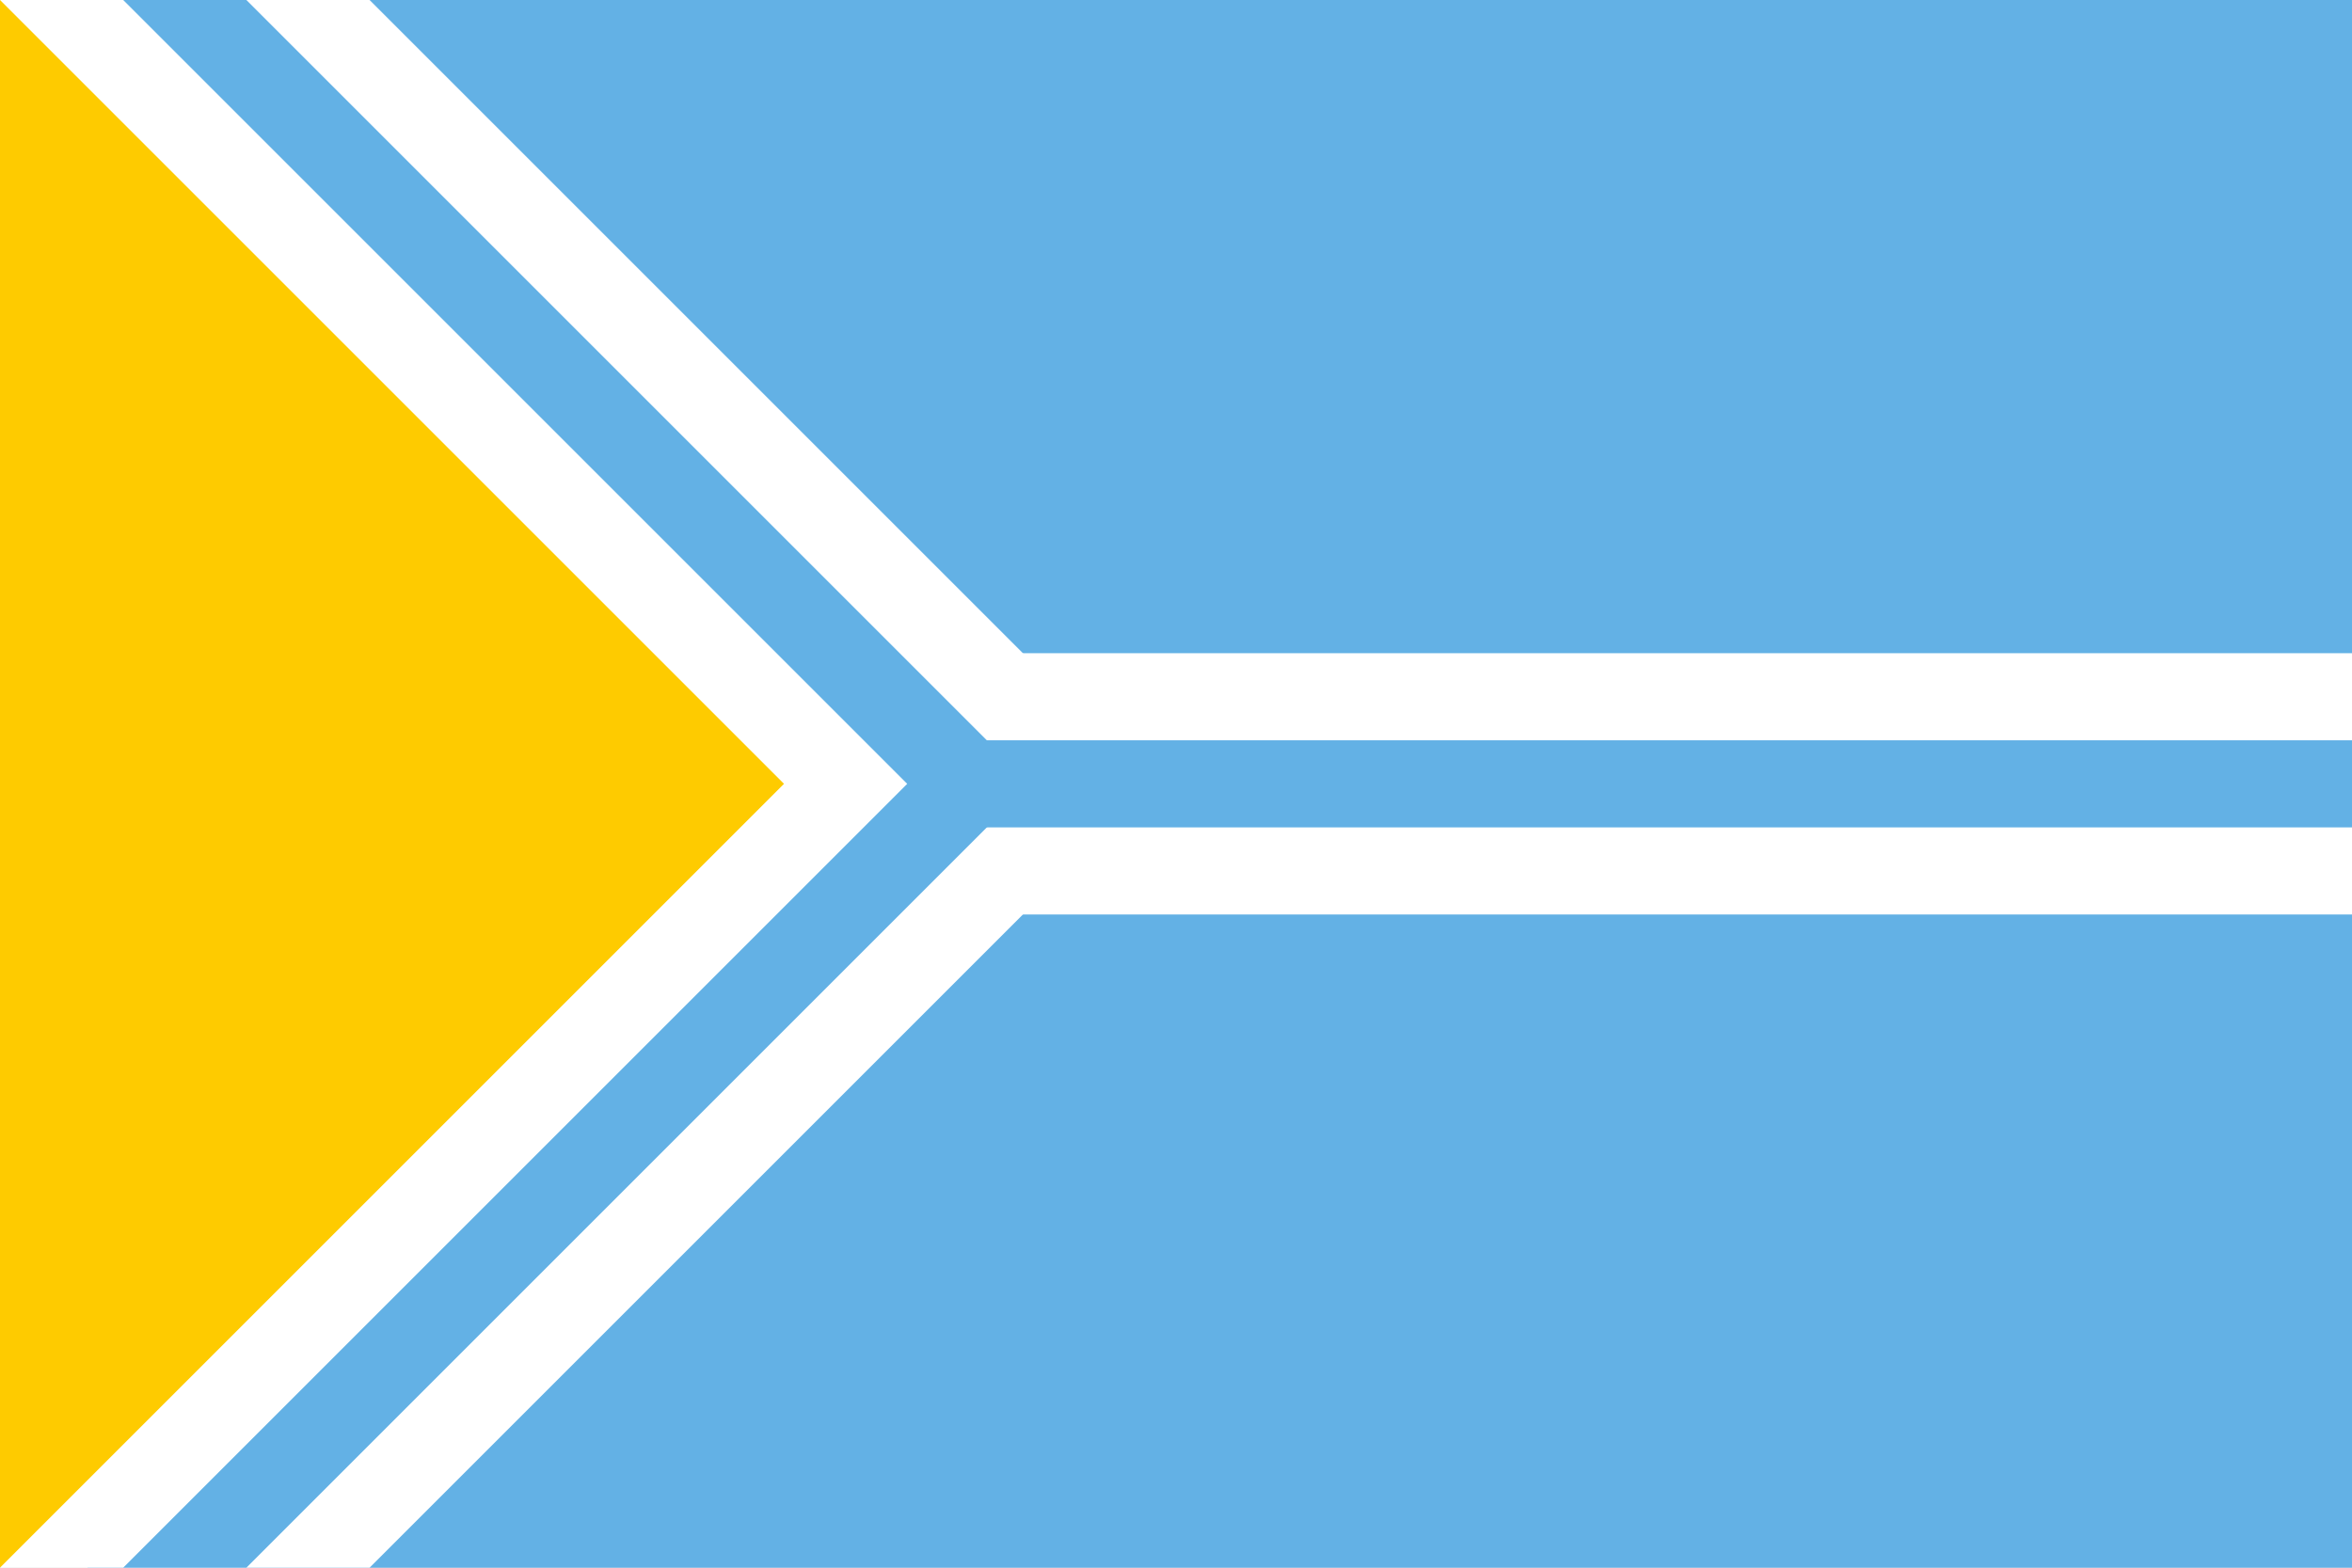
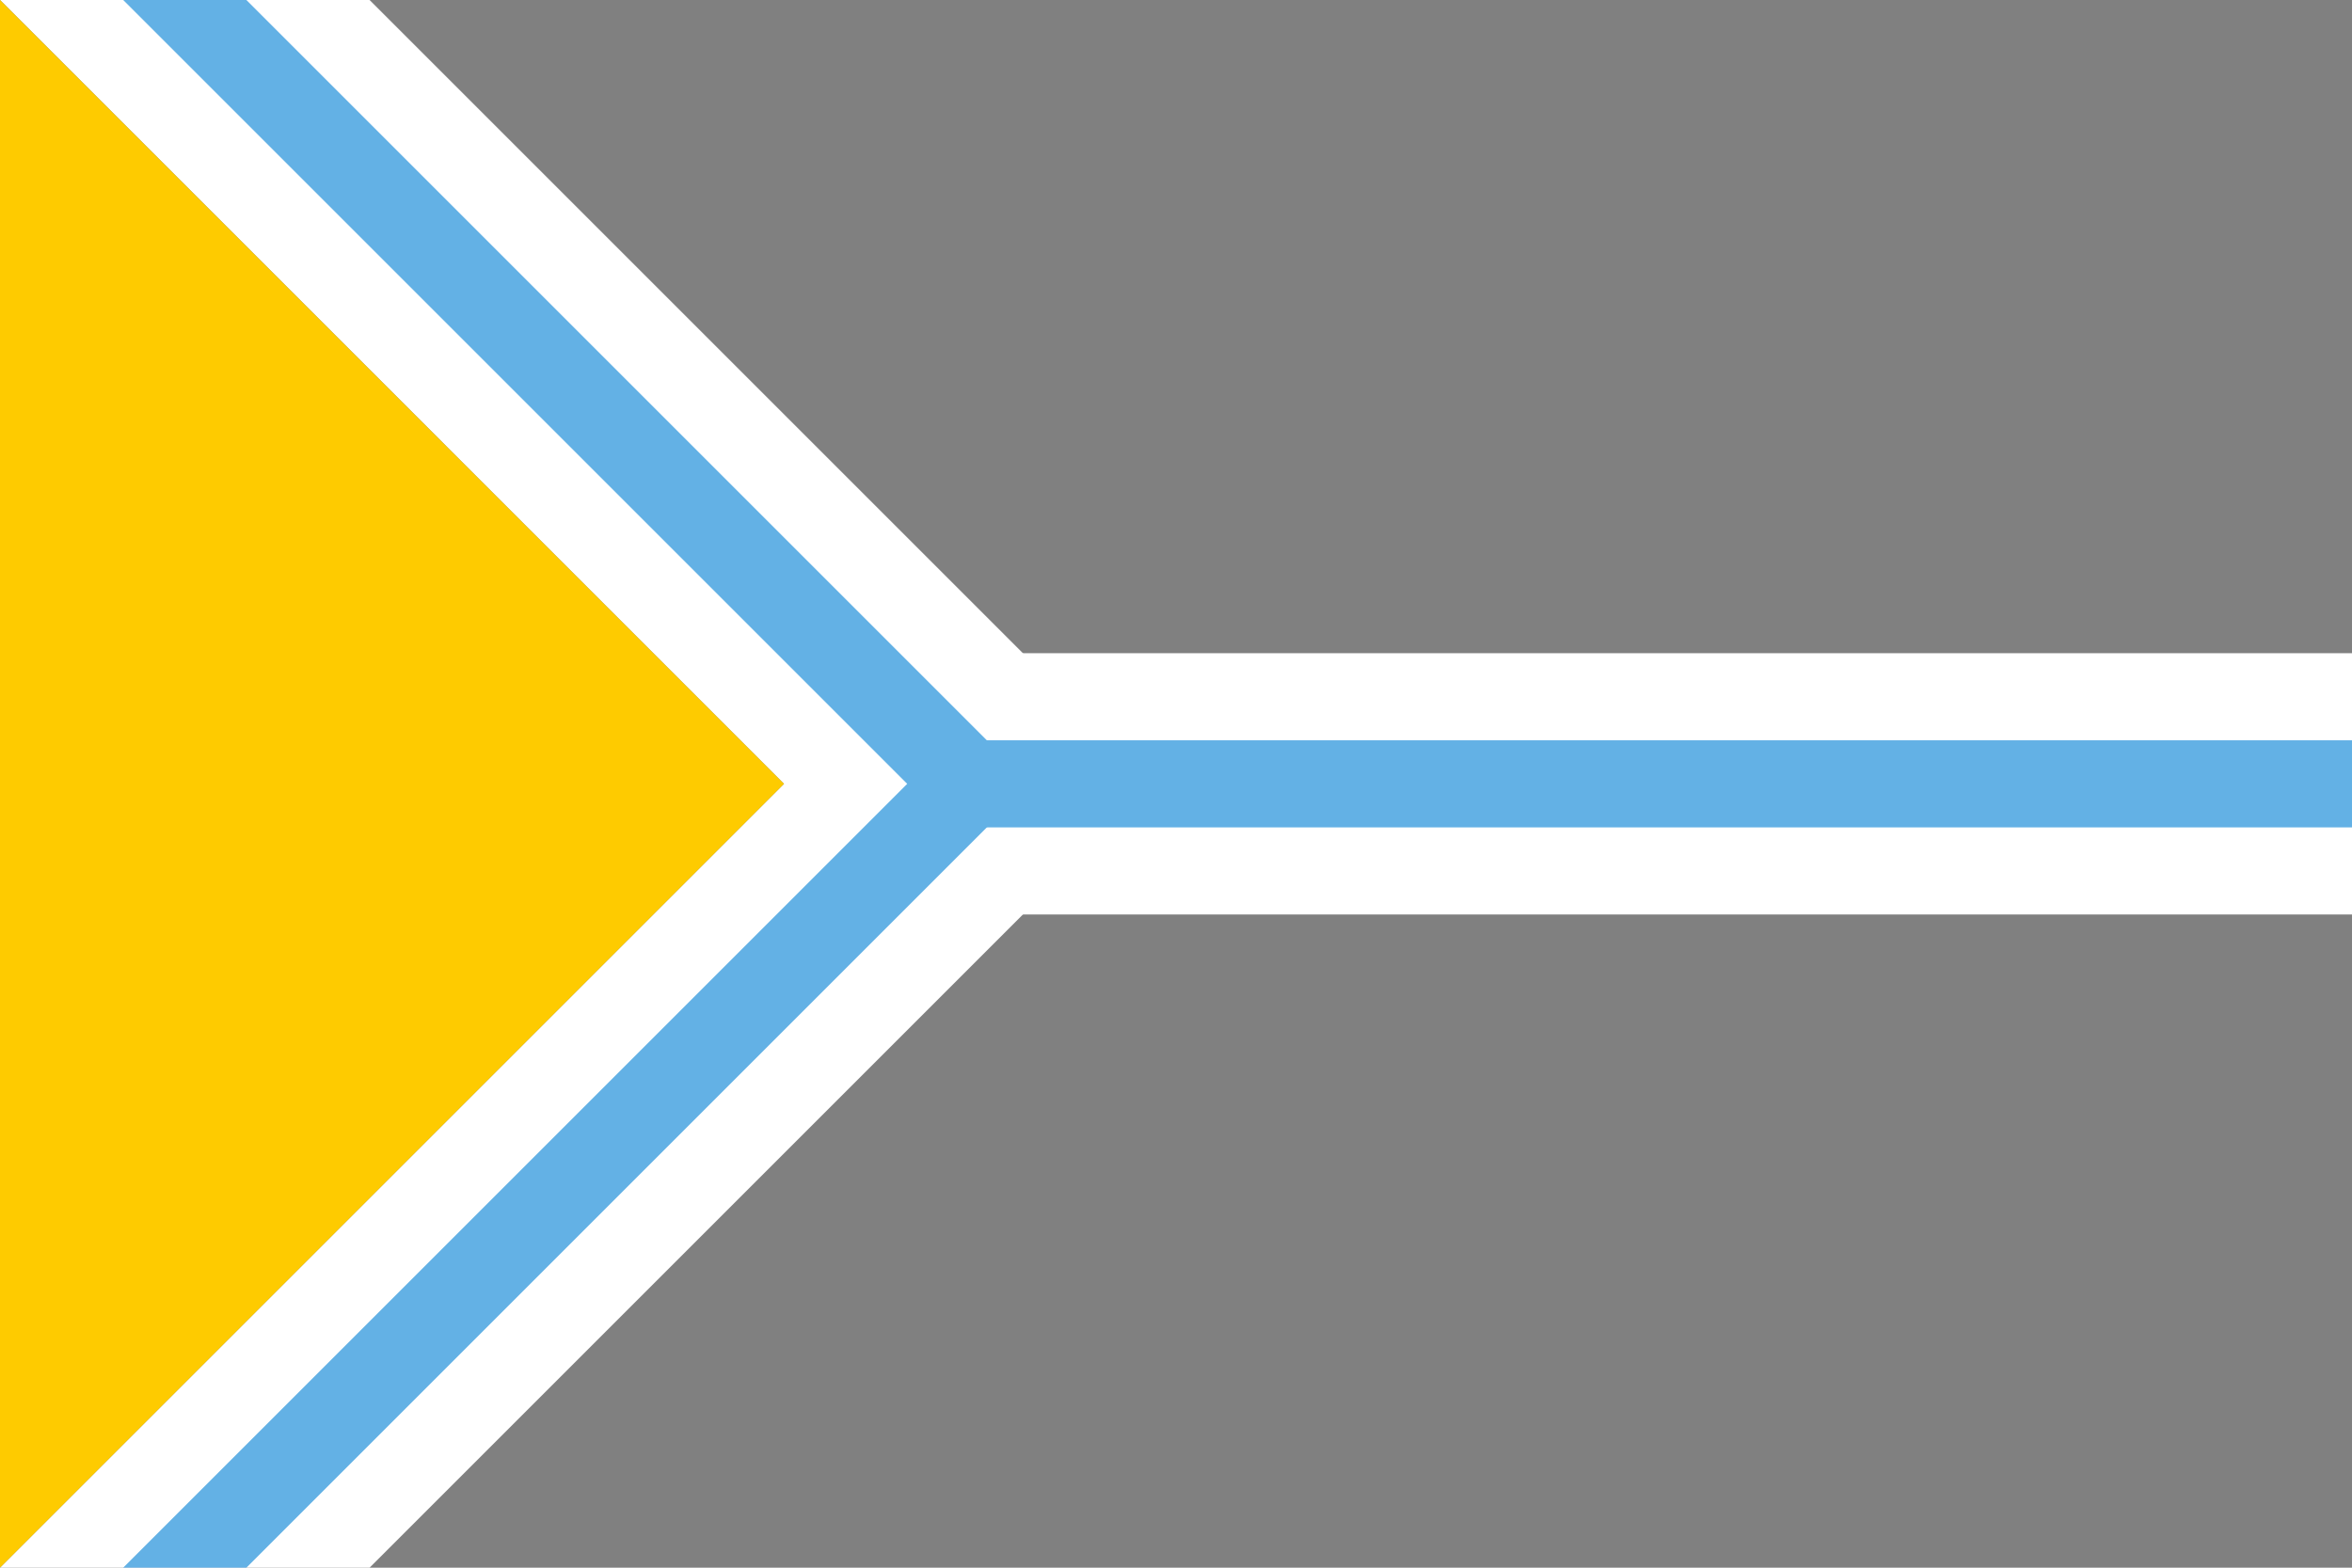
<svg xmlns="http://www.w3.org/2000/svg" width="900" height="600" viewBox="0 0 27 18">
  <rect x="0" y="0" width="27" height="18" fill="#808080" stroke="none" />
  <clipPath id="a">
    <path d="M0 0H27V18H0z" />
  </clipPath>
  <g clip-path="url(#a)">
-     <path fill="#fff" d="M0 0H27V18H0z" />
-     <path fill="#63b1e5" d="M1 0H27V18H1L10 9z" />
    <g stroke="#fff" stroke-width="3">
      <path d="M10 9H27" />
      <path d="M0 19.5H14.5" transform="rotate(-45 0 18)" />
      <path d="M0-1.5H14.5" transform="rotate(45)" />
    </g>
    <g stroke="#63b1e5">
      <path d="M11 9H27" />
      <path d="M0 19.5H14.5" transform="rotate(-45 0 18)" />
      <path d="M0-1.5H14.5" transform="rotate(45)" />
    </g>
    <path fill="#fecb00" d="M0 0V18L9 9z" />
  </g>
</svg>